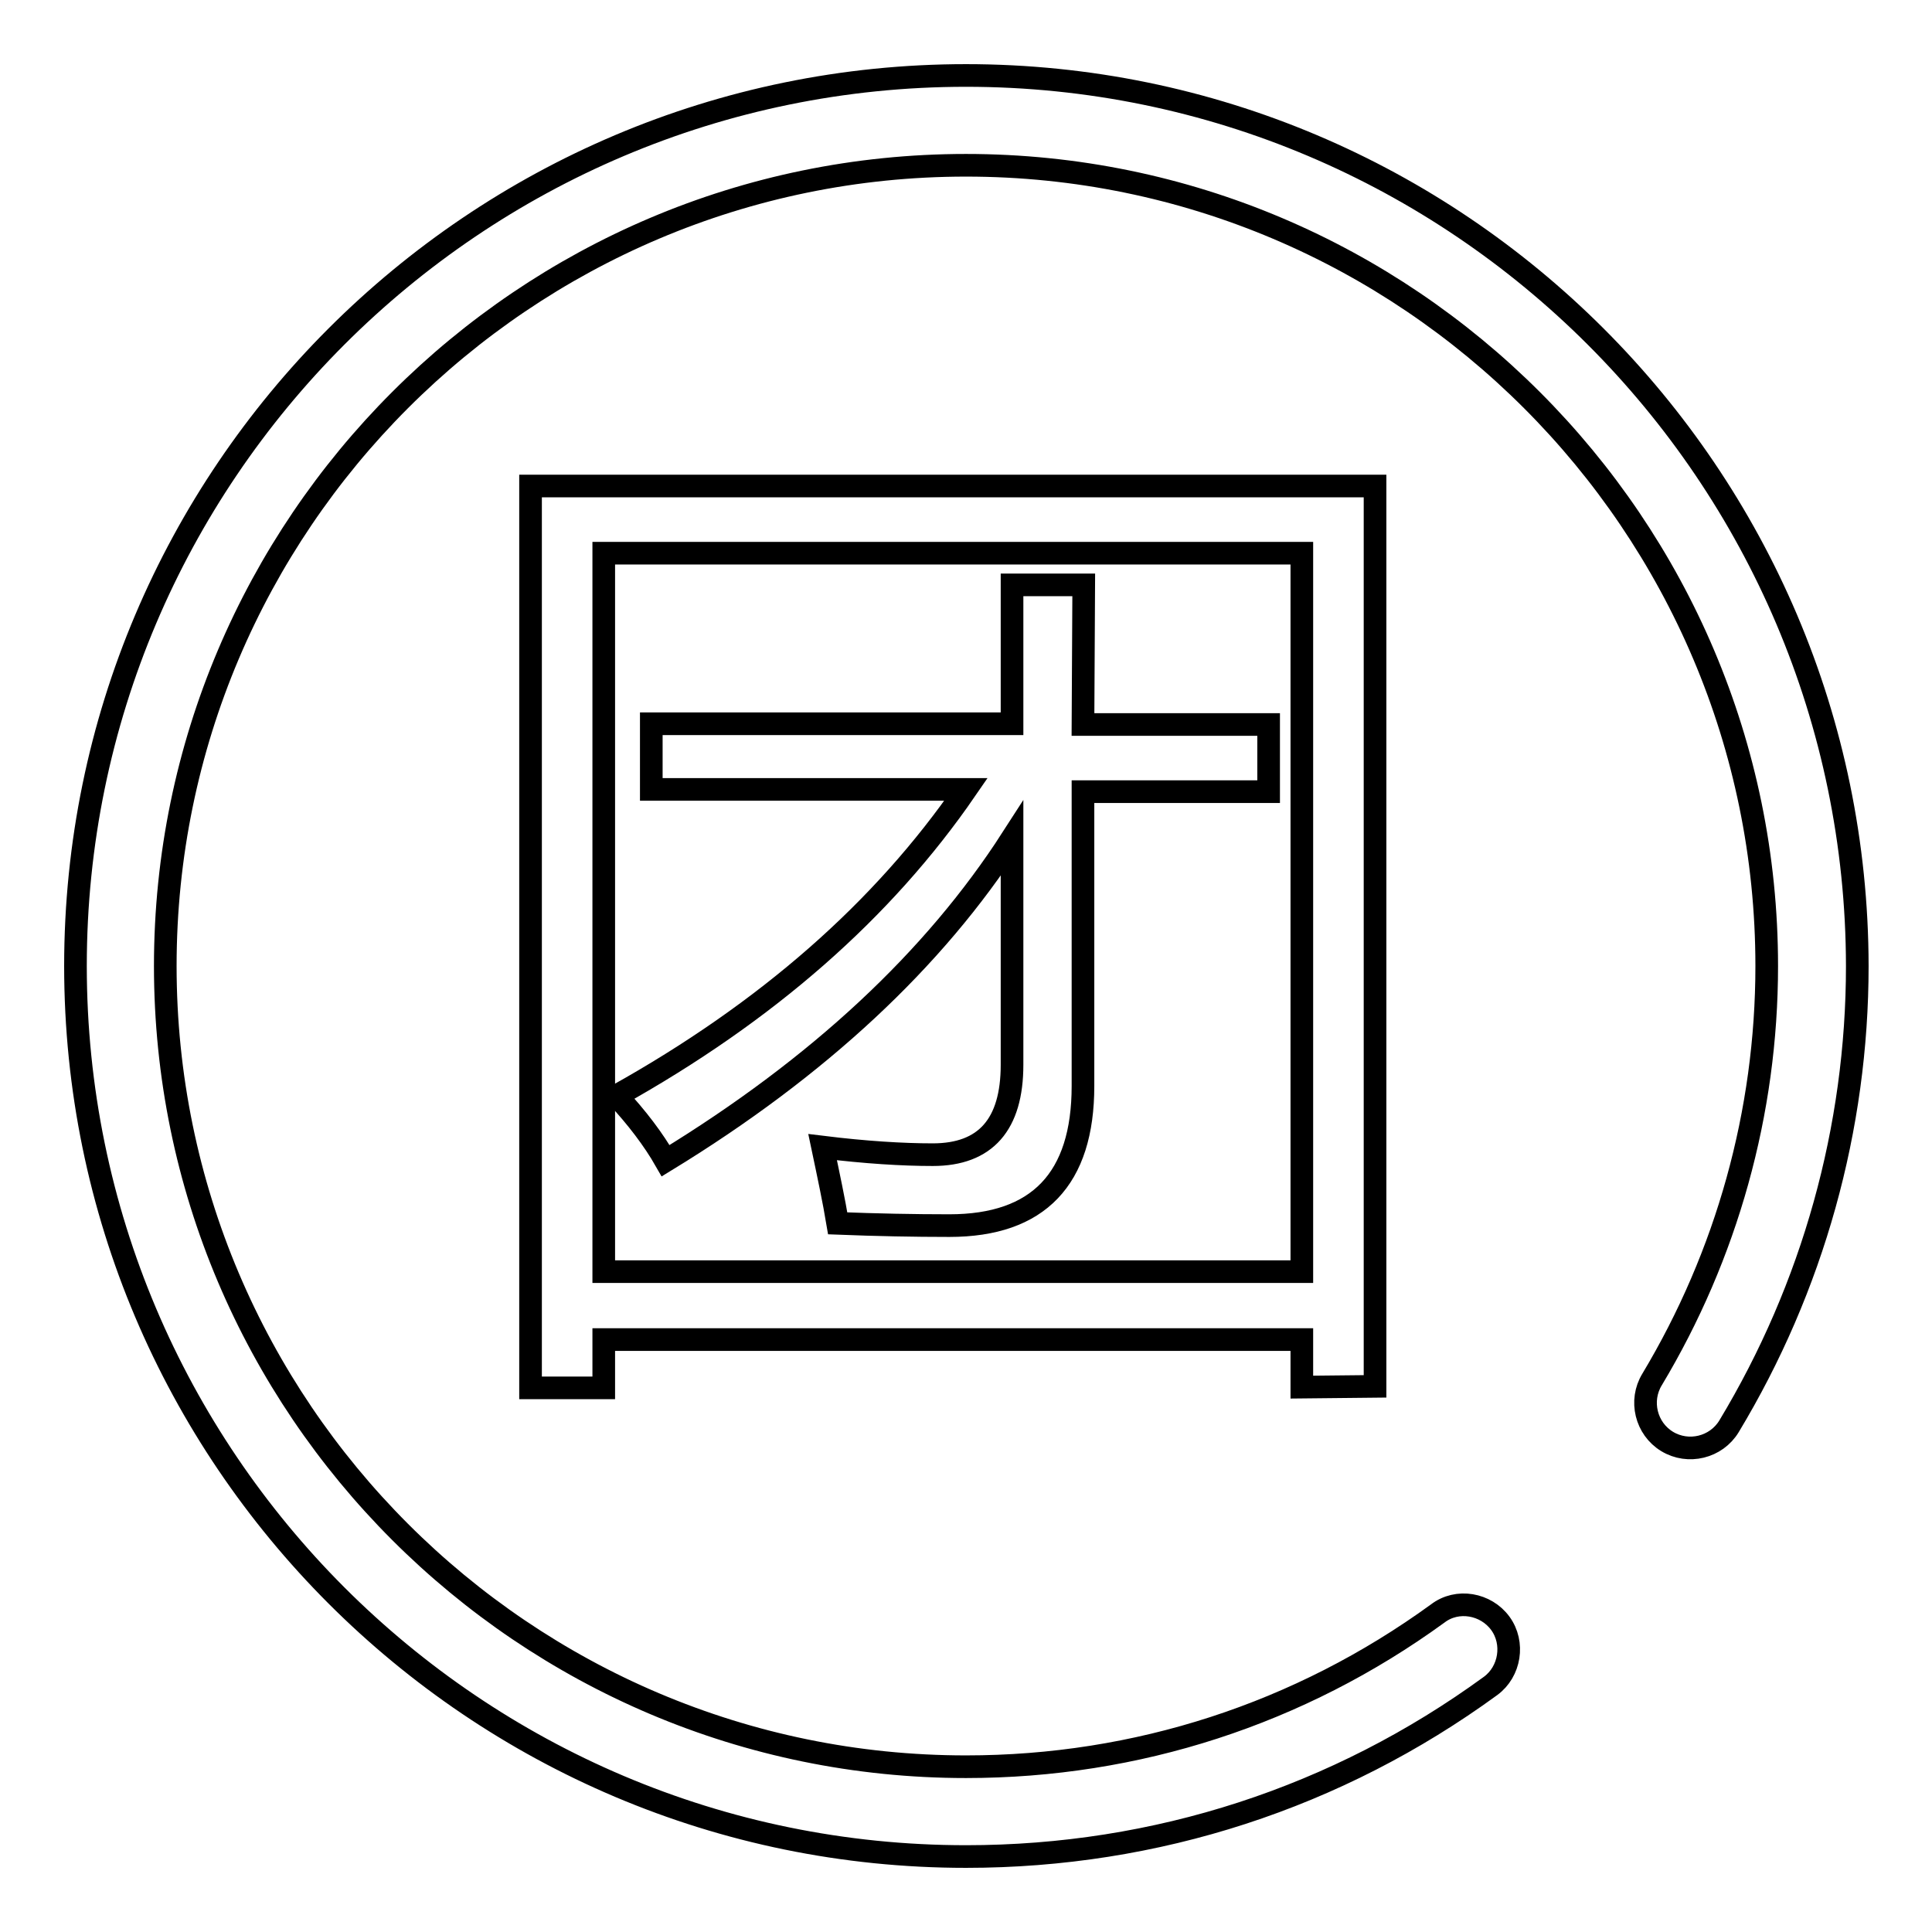
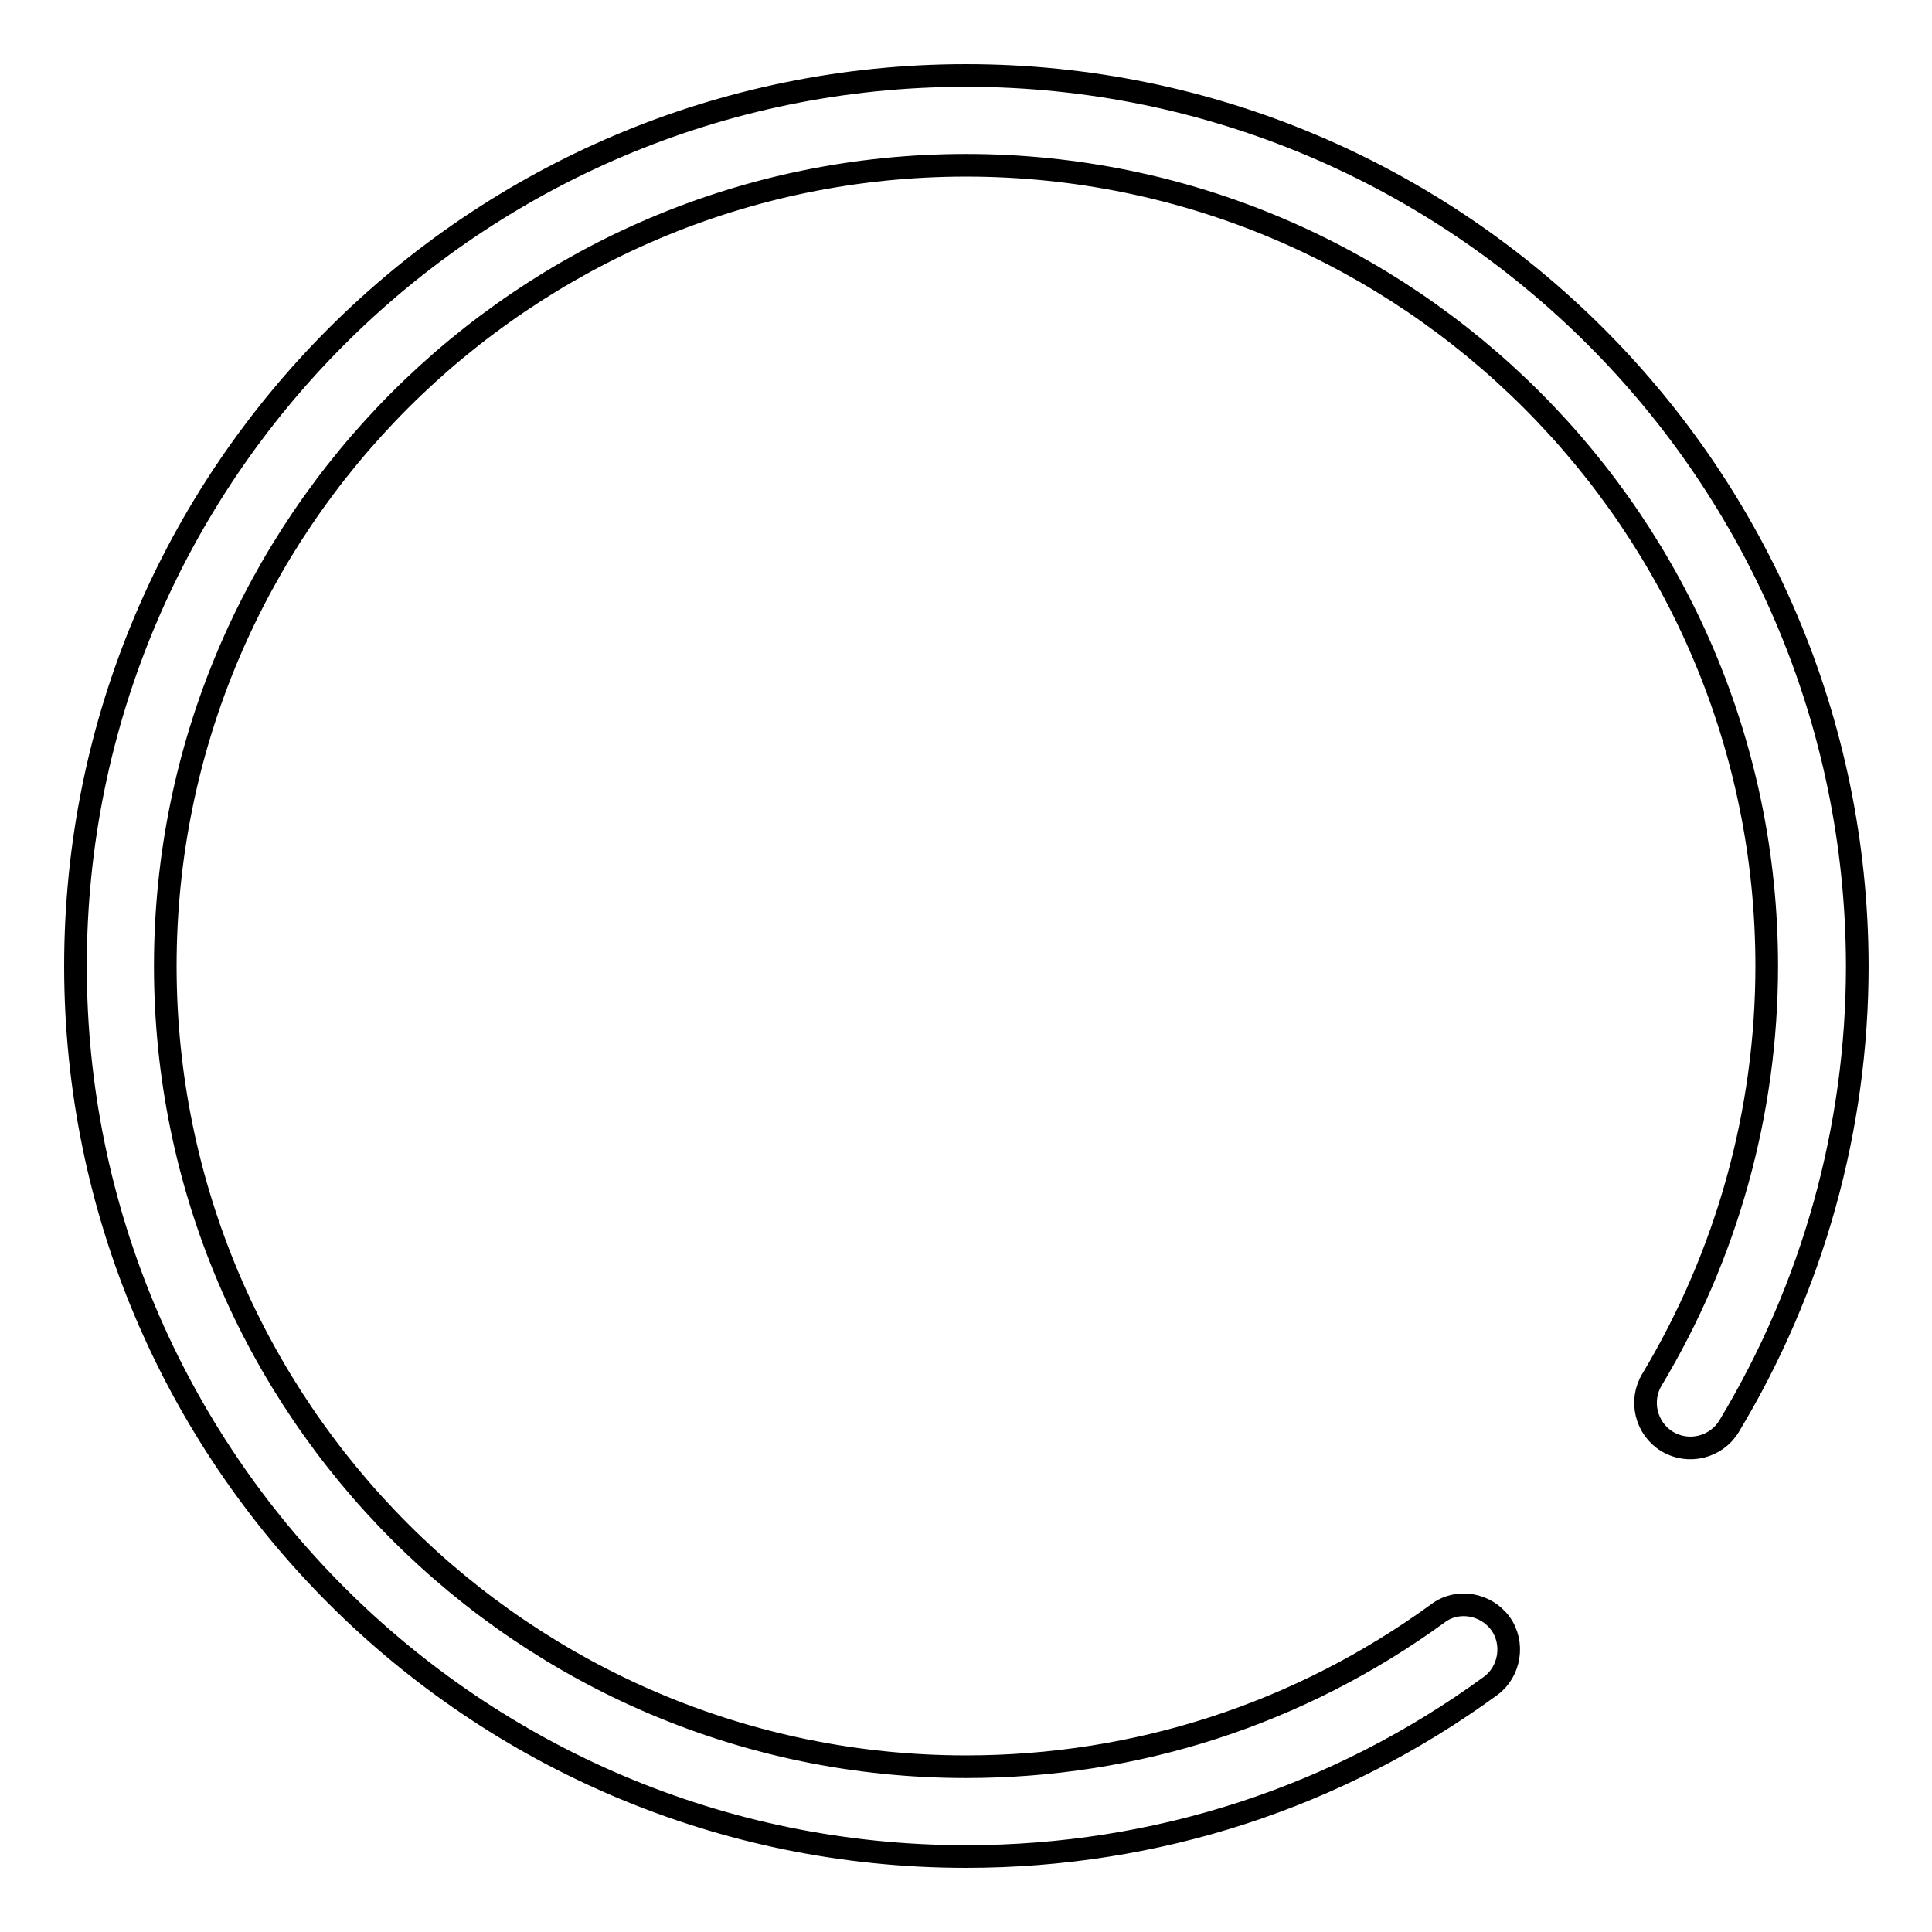
<svg xmlns="http://www.w3.org/2000/svg" version="1.1" x="0px" y="0px" viewBox="0 0 256 256" enable-background="new 0 0 256 256" xml:space="preserve">
  <g>
    <g>
      <path stroke-width="3" fill-opacity="0" stroke="#000000" d="M128,10C62.9,10,10,62.9,10,128c0,65.1,52.9,118,118,118c25.2,0,49.2-7.8,69.5-22.6c2.6-1.9,3.2-5.7,1.3-8.3s-5.7-3.3-8.3-1.3c-18.3,13.3-39.9,20.3-62.5,20.3c-58.5,0-106.1-47.6-106.1-106.1C21.9,69.5,69.5,21.9,128,21.9c58.5,0,106.1,47.6,106.1,106.1c0,19.4-5.3,38.3-15.2,54.8c-1.7,2.8-0.8,6.5,2,8.2c2.8,1.7,6.5,0.8,8.2-2c11.1-18.4,17-39.5,17-61C246,62.9,193.1,10,128,10z" />
-       <path stroke-width="3" fill-opacity="0" stroke="#000000" d="M143.6,77.5h-9.5v18.4H86.3v8.7H128c-11,16-26.4,29.5-46.3,40.6c2.7,2.9,4.9,5.8,6.5,8.6c20.3-12.4,35.6-26.7,45.9-42.7v30c0,7.9-3.5,11.9-10.5,11.9c-4,0-8.9-0.3-14.6-1c0.8,3.8,1.5,7.1,2,10.1c5.1,0.2,10.1,0.3,14.8,0.3c11.8,0,17.7-6.2,17.7-18.5v-39h24.6V96h-24.6L143.6,77.5L143.6,77.5z" />
-       <path stroke-width="3" fill-opacity="0" stroke="#000000" d="M182.2,183.7V64.4H70.3v119.5H80v-6.4h92.5v6.3L182.2,183.7L182.2,183.7z M80,168.5V73.3h92.5v95.2H80z" />
    </g>
  </g>
</svg>